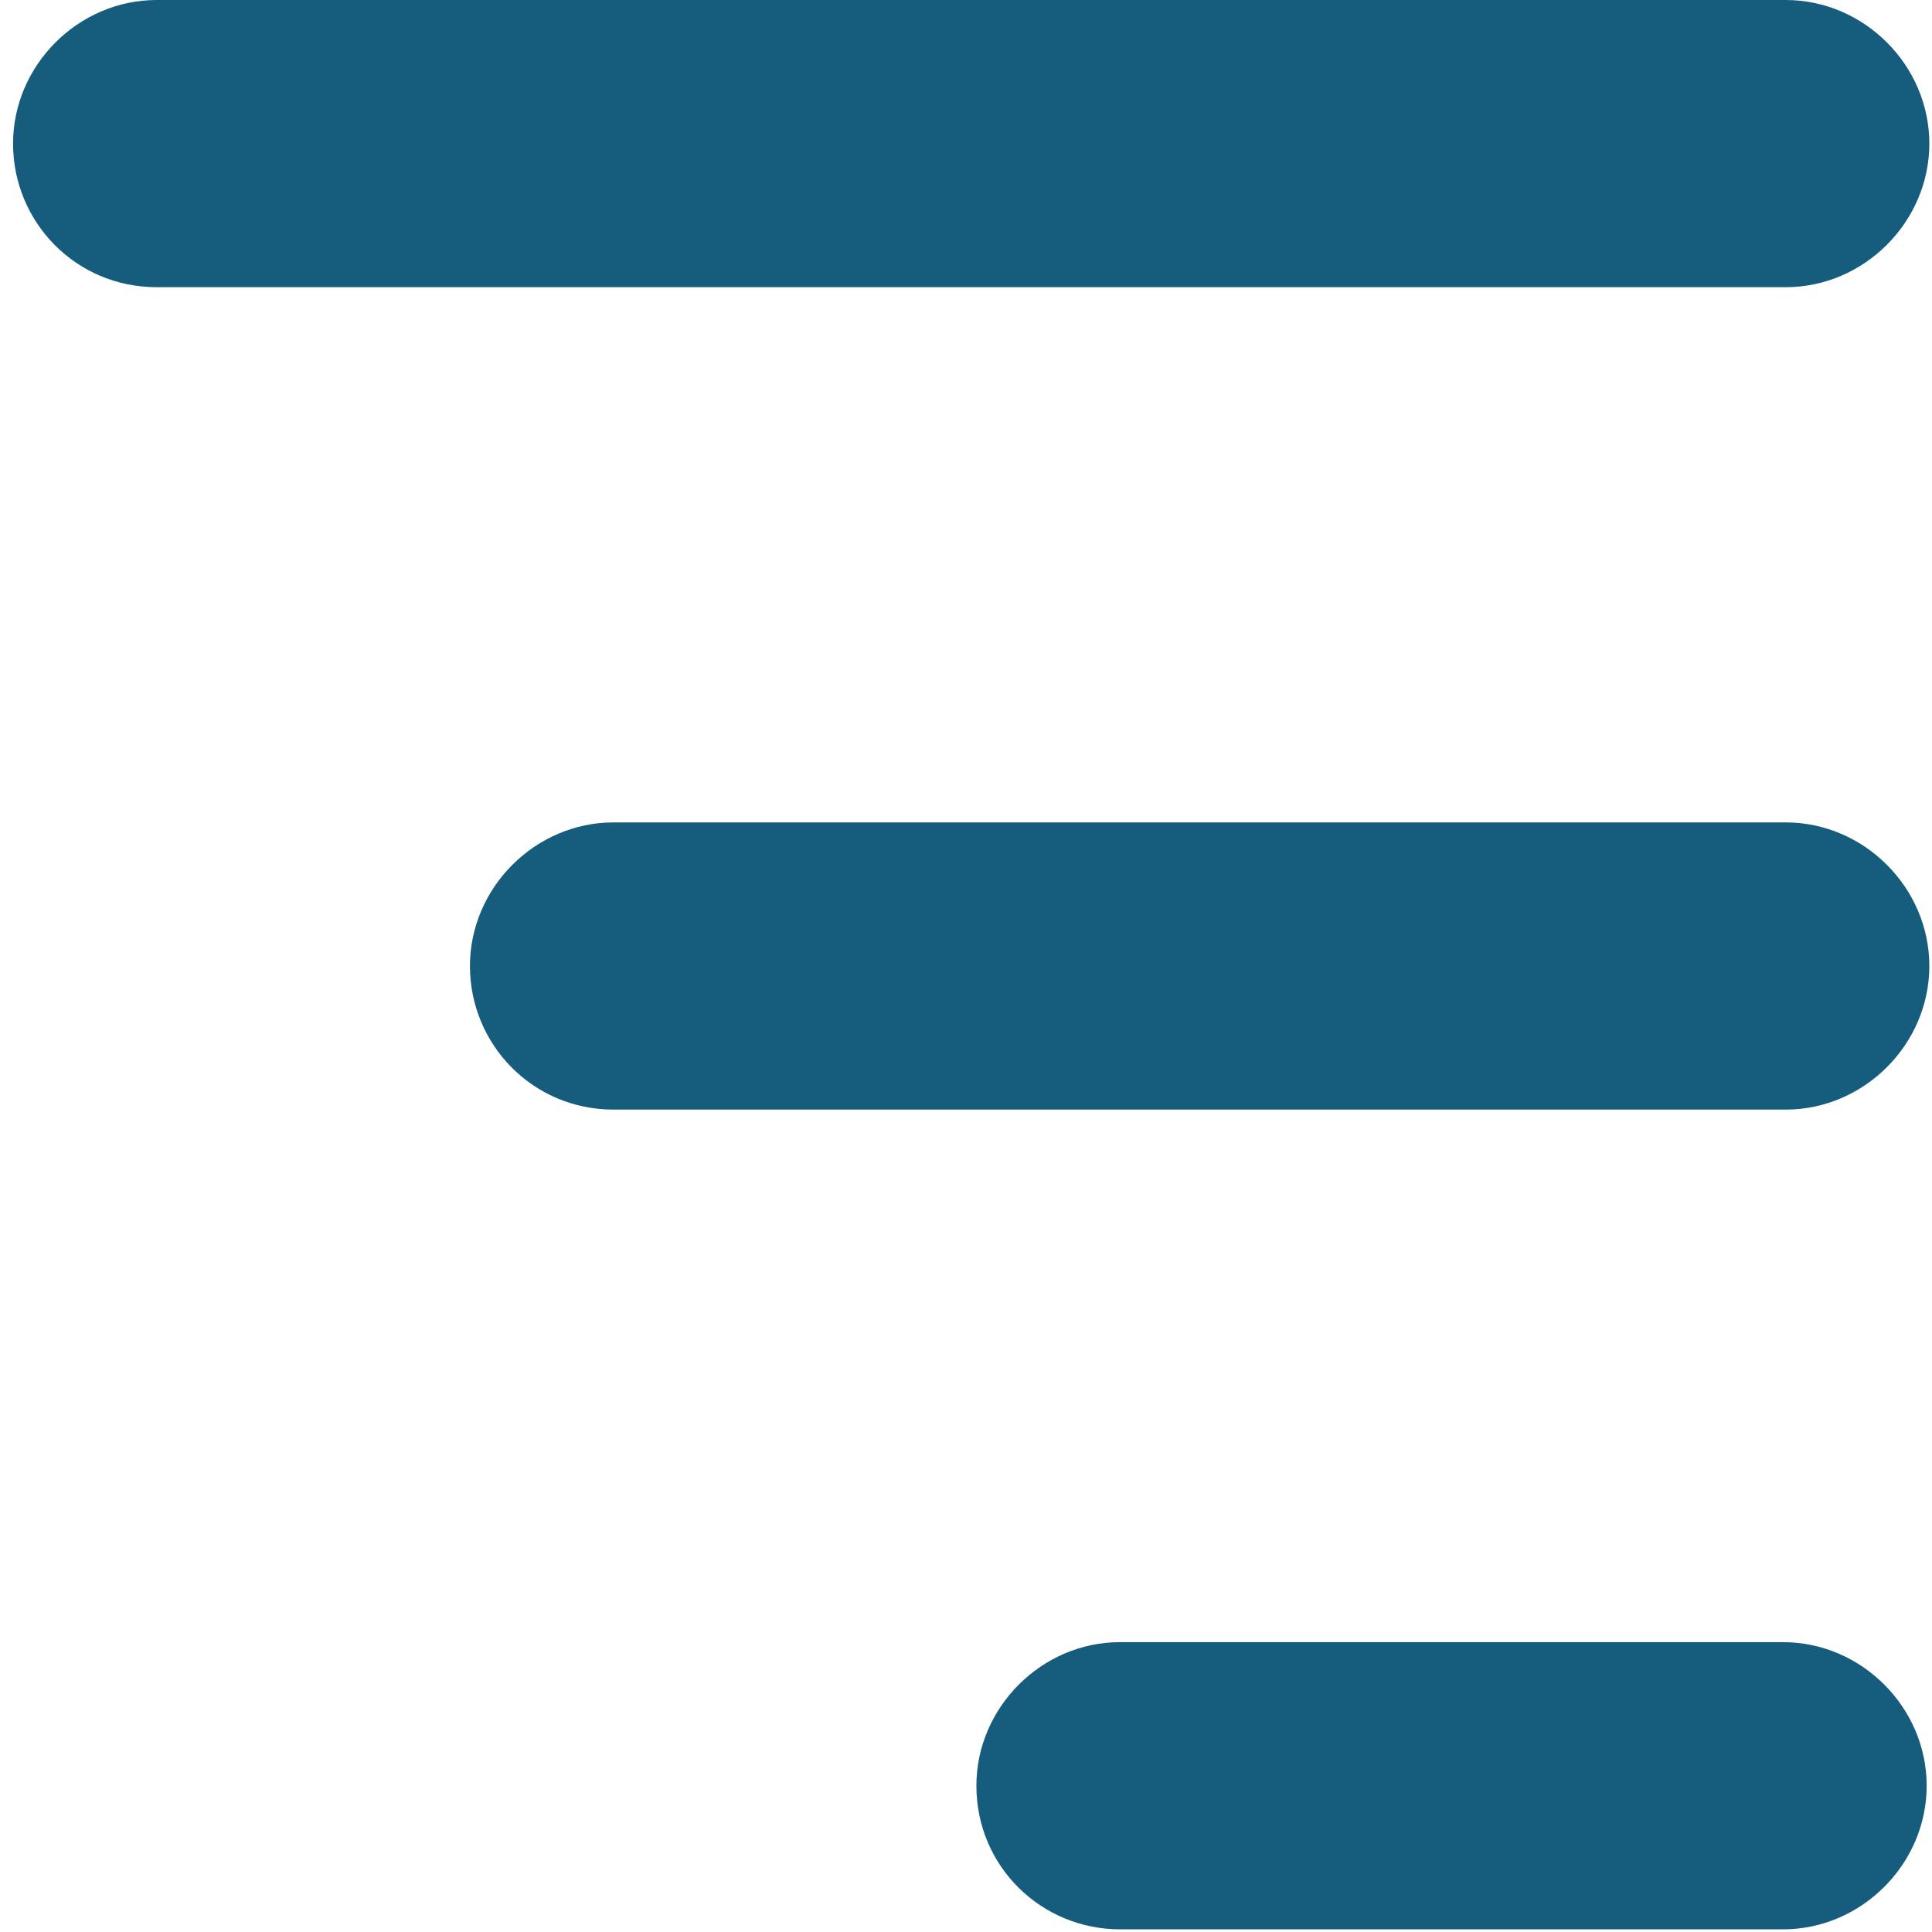
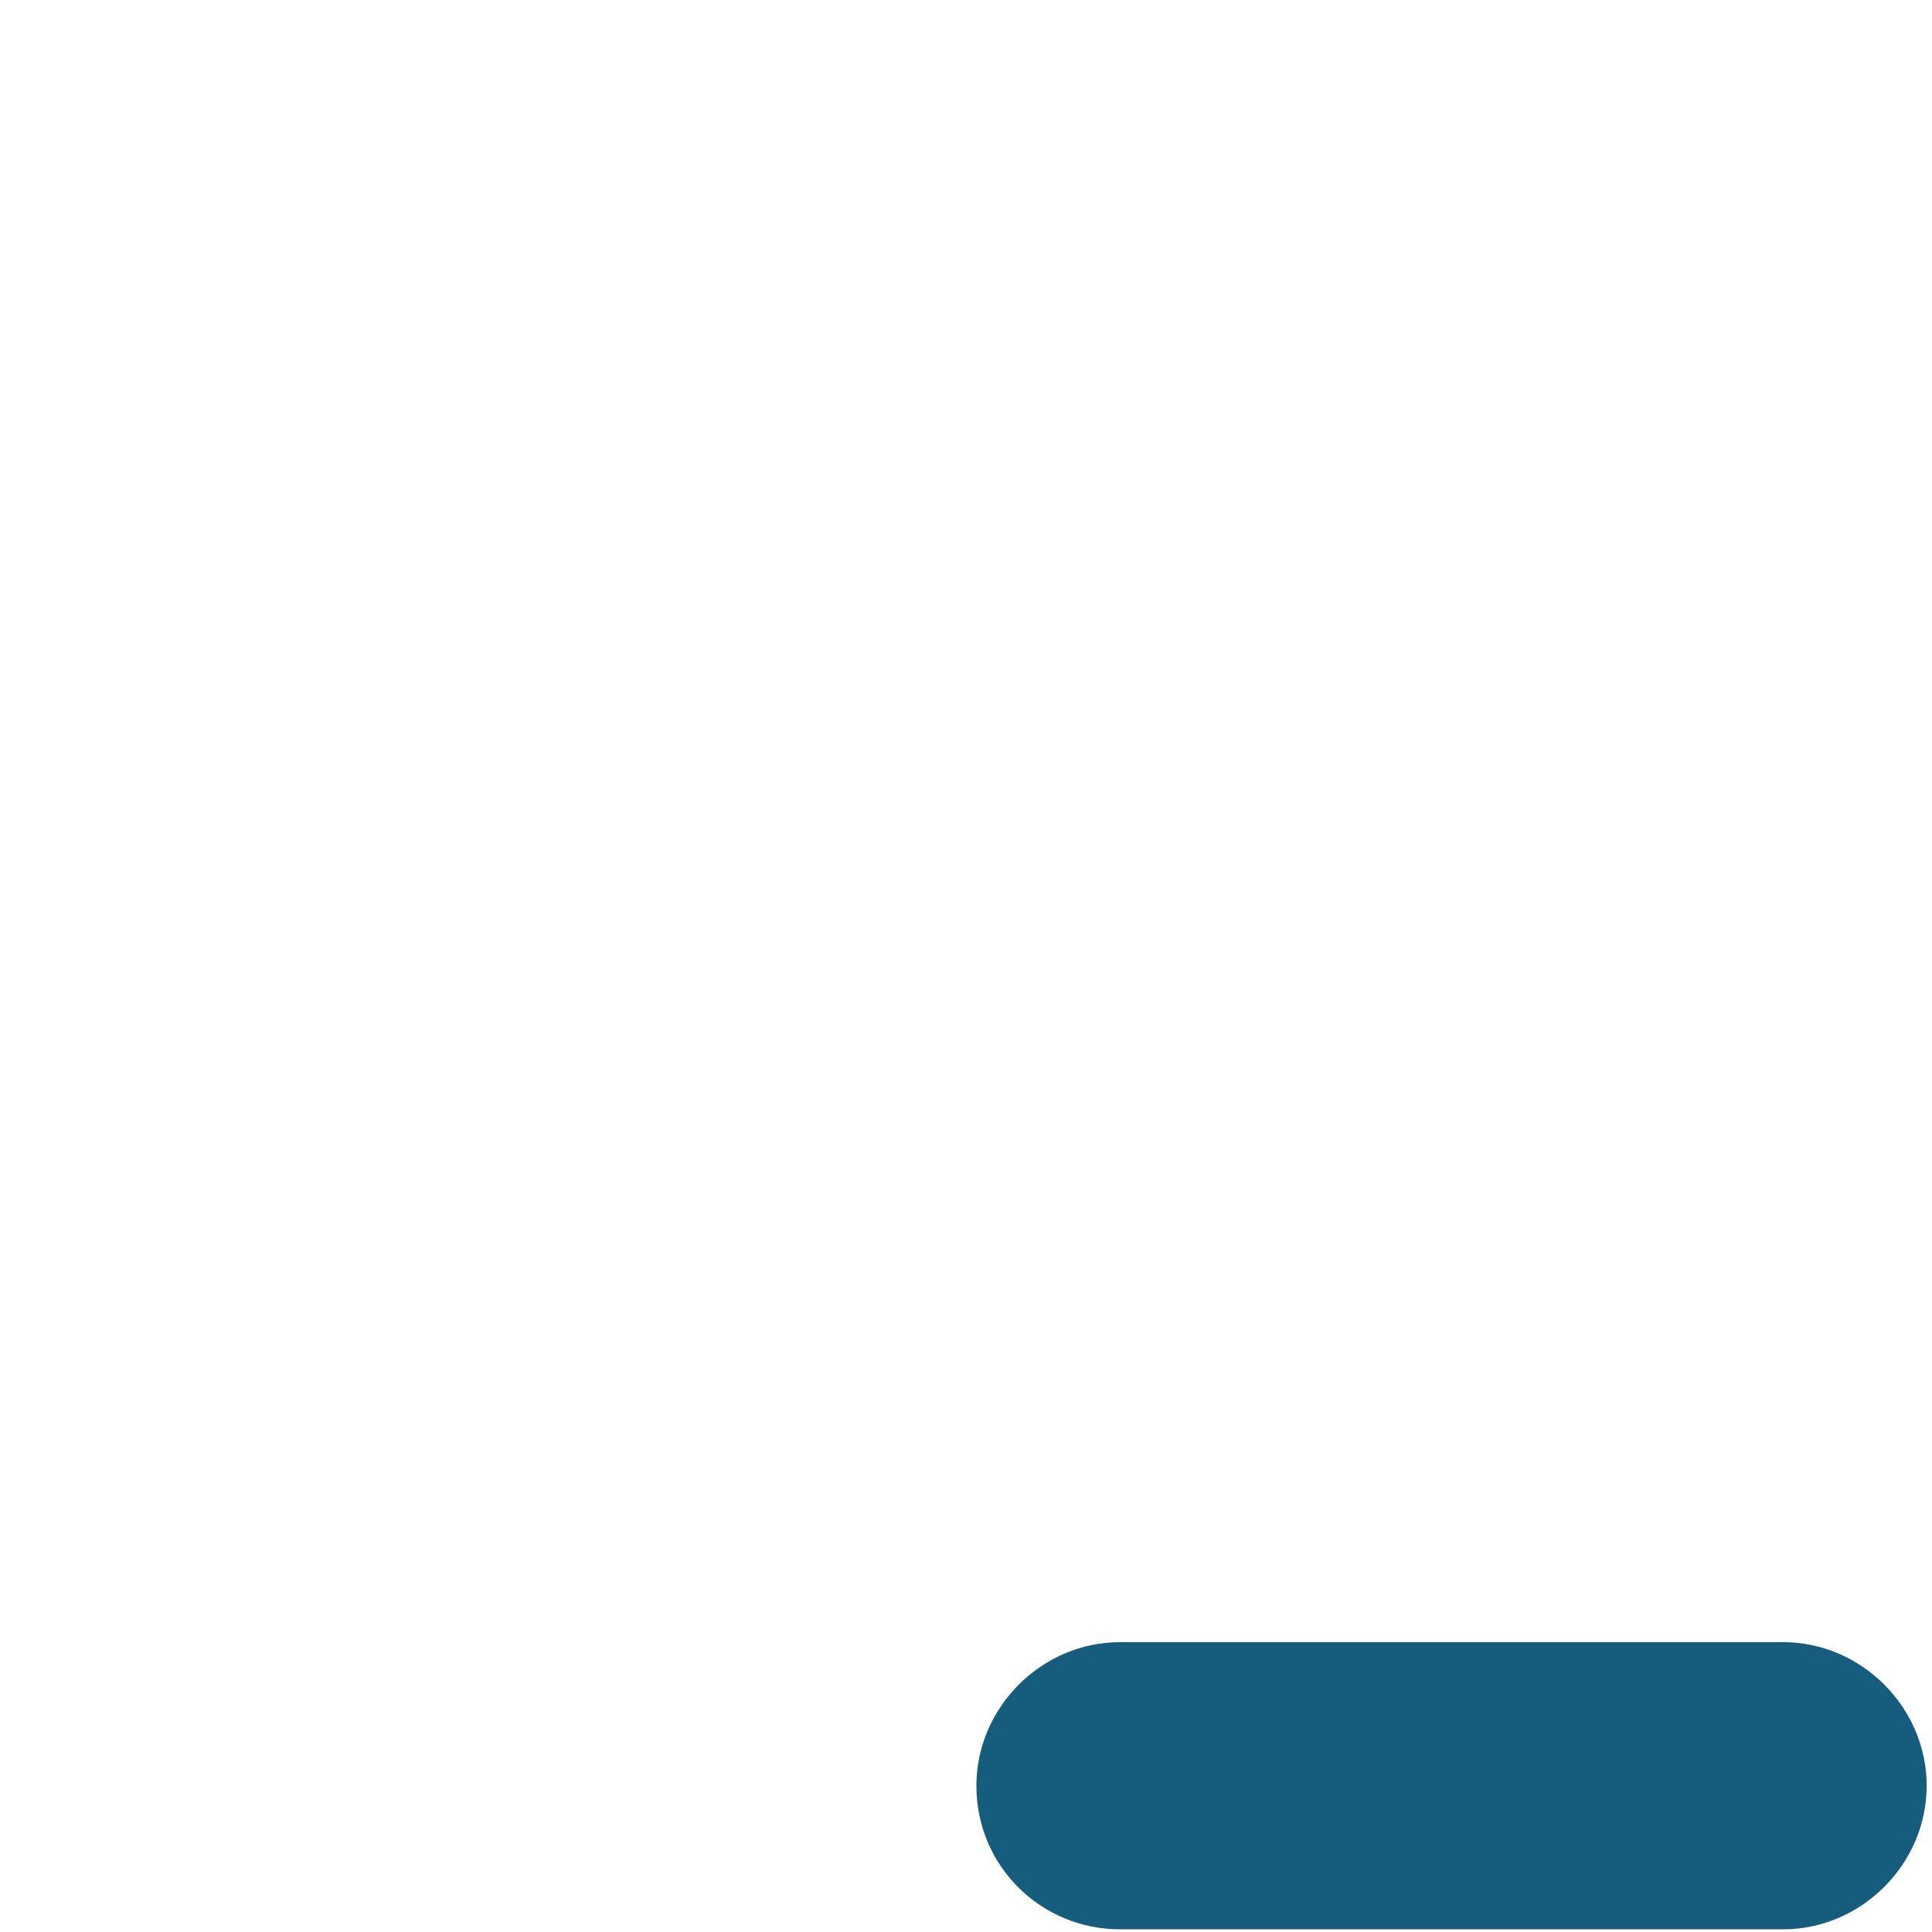
<svg xmlns="http://www.w3.org/2000/svg" width="74px" height="74px" viewBox="0 0 74 74" version="1.1">
  <title>mobile menu hoverclick</title>
  <desc>Created with Sketch.</desc>
  <defs />
  <g id="Hilton-Grand-Vacation" stroke="none" stroke-width="1" fill="none" fill-rule="evenodd">
    <g id="mobile-menu-hoverclick" fill="#165c7d">
-       <path d="M23.5,42.5 L68.398,42.5 C71.398,42.5 73.898,40 73.898,37 C73.898,34 71.398,31.5 68.398,31.5 L23.5,31.5 C20.5,31.5 18,34 18,37 C18,40 20.398,42.5 23.5,42.5 Z" id="Fill-1" />
      <path d="M42.898,73.898 L68.296,73.898 C71.296,73.898 73.796,71.398 73.796,68.398 C73.796,65.398 71.296,62.898 68.296,62.898 L42.898,62.898 C39.898,62.898 37.398,65.398 37.398,68.398 C37.398,71.5 39.898,73.898 42.898,73.898 Z" id="Fill-2" />
-       <path d="M6,11 L68.398,11 C71.398,11 73.898,8.5 73.898,5.5 C73.898,2.5 71.398,0 68.398,0 L6,0 C3,0 0.5,2.5 0.5,5.5 C0.5,8.5 2.898,11 6,11 Z" id="Fill-3" />
    </g>
  </g>
</svg>